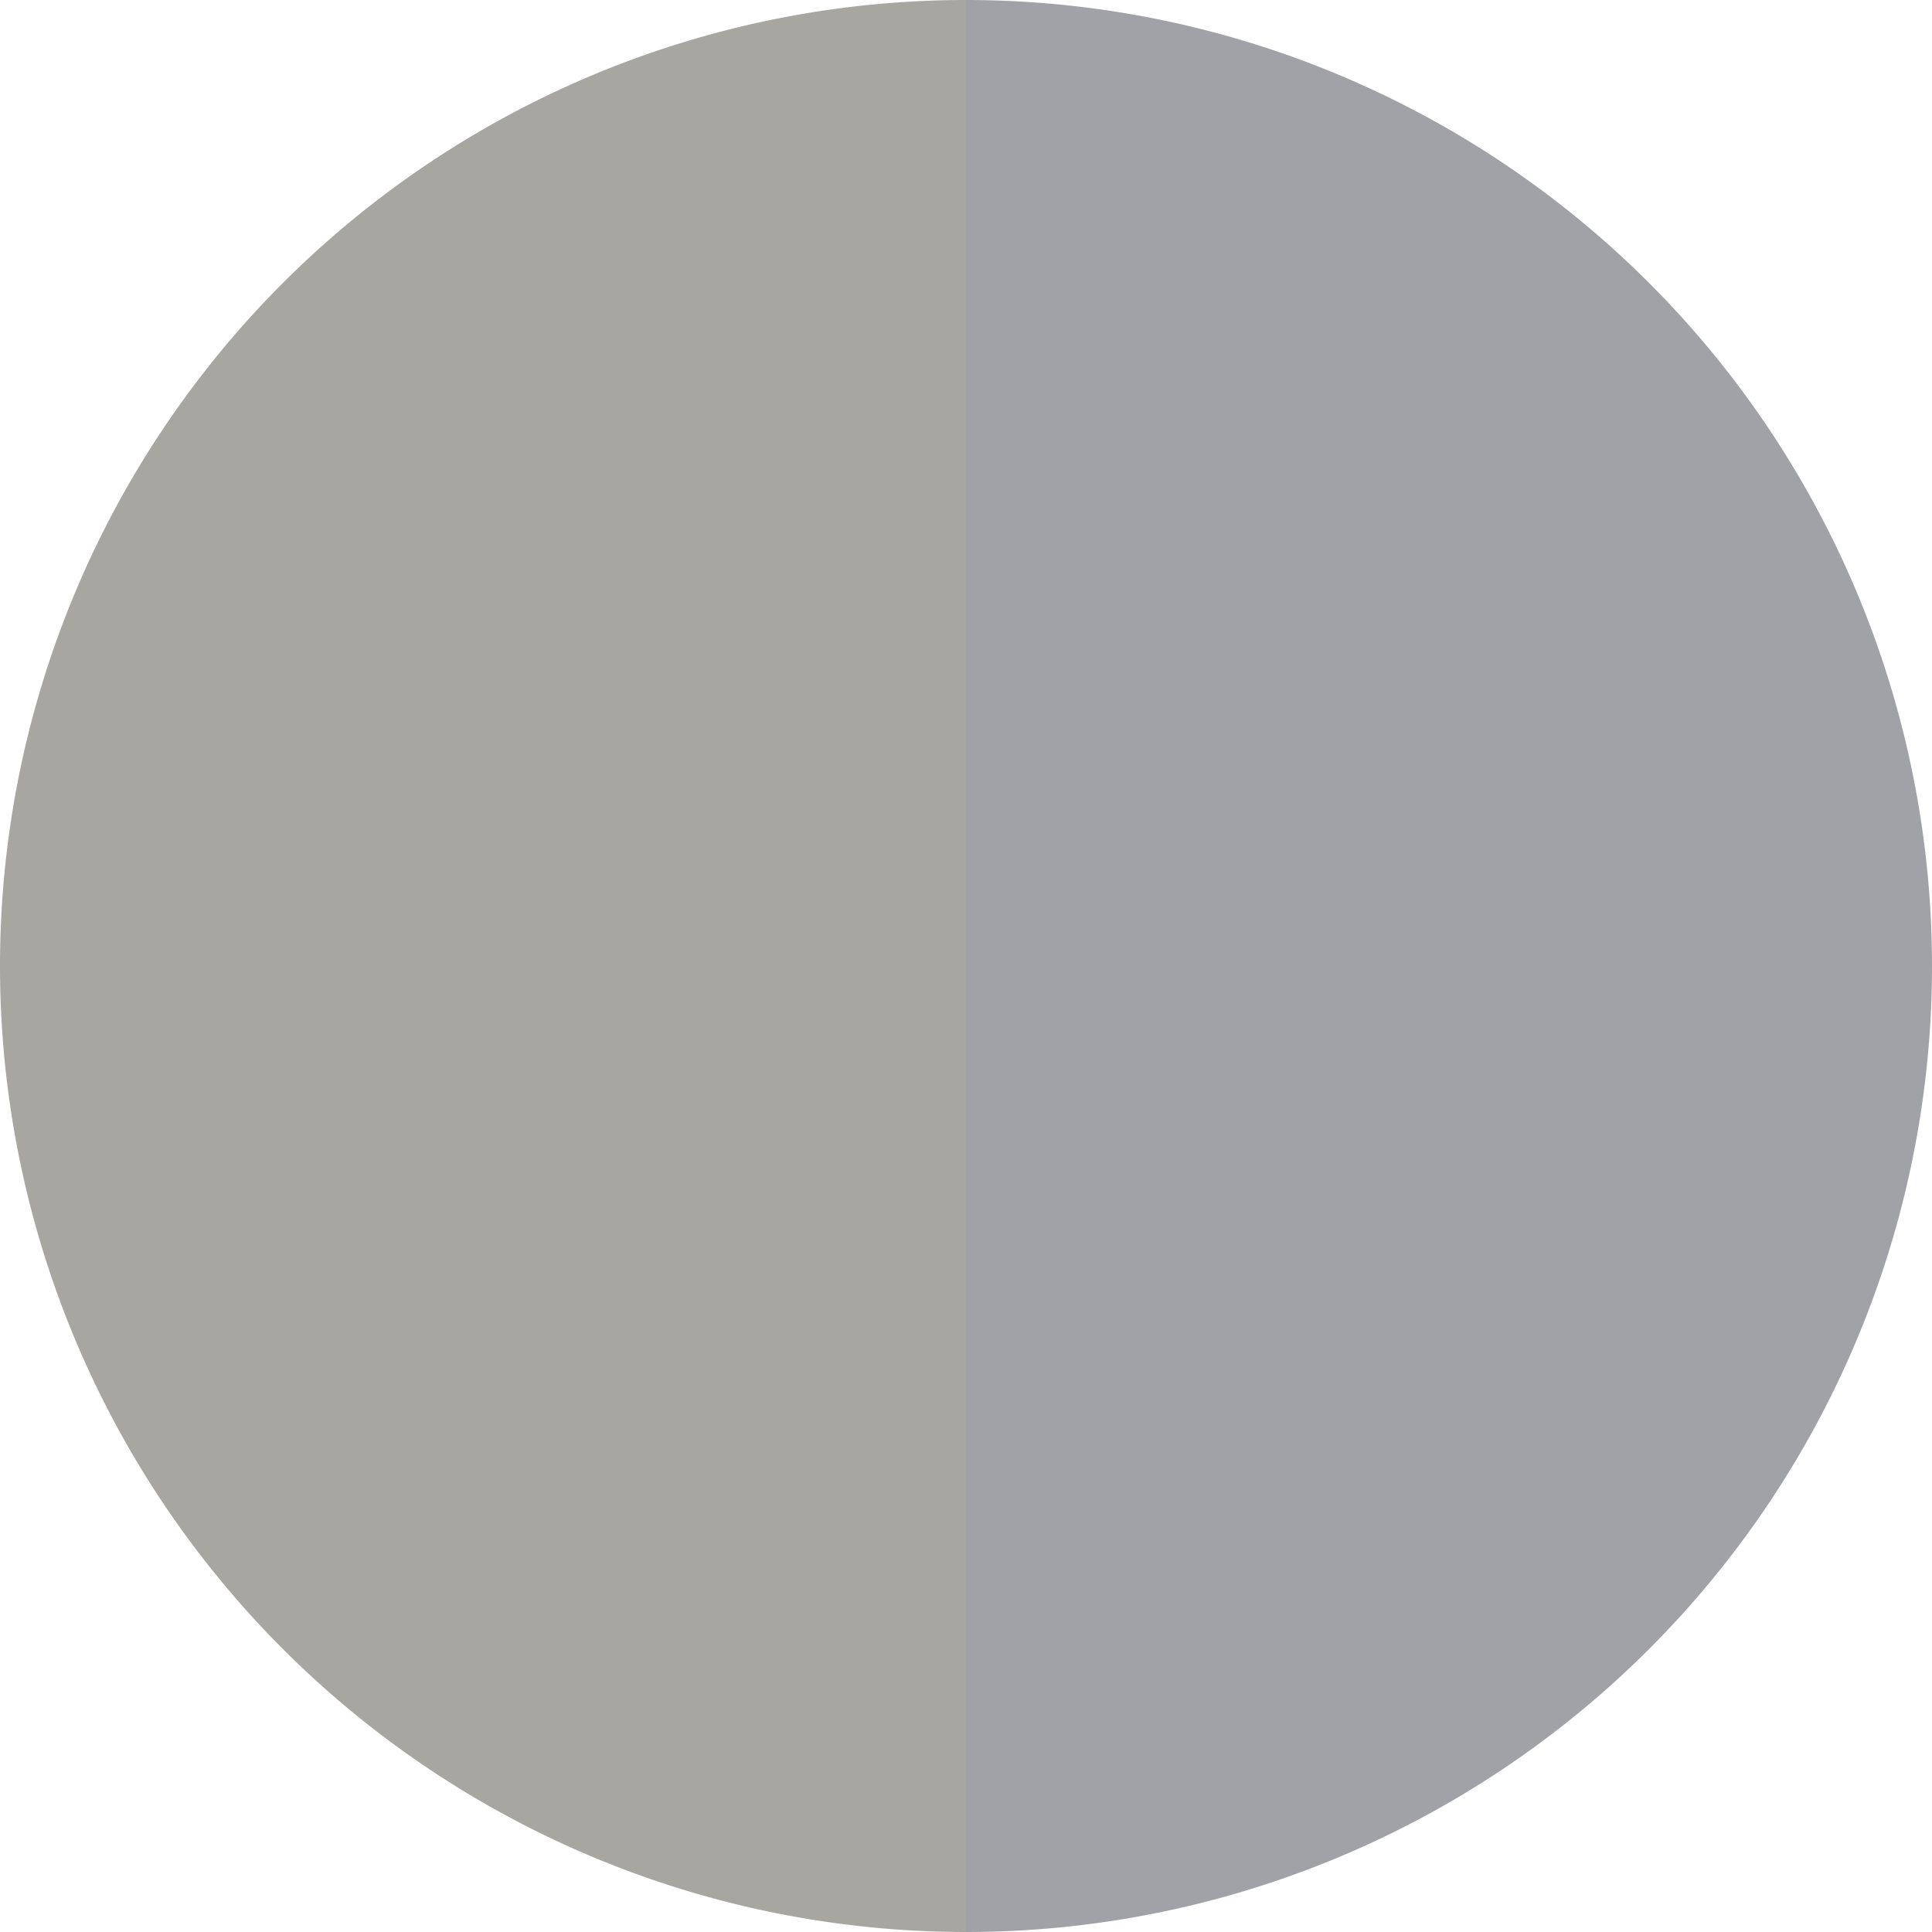
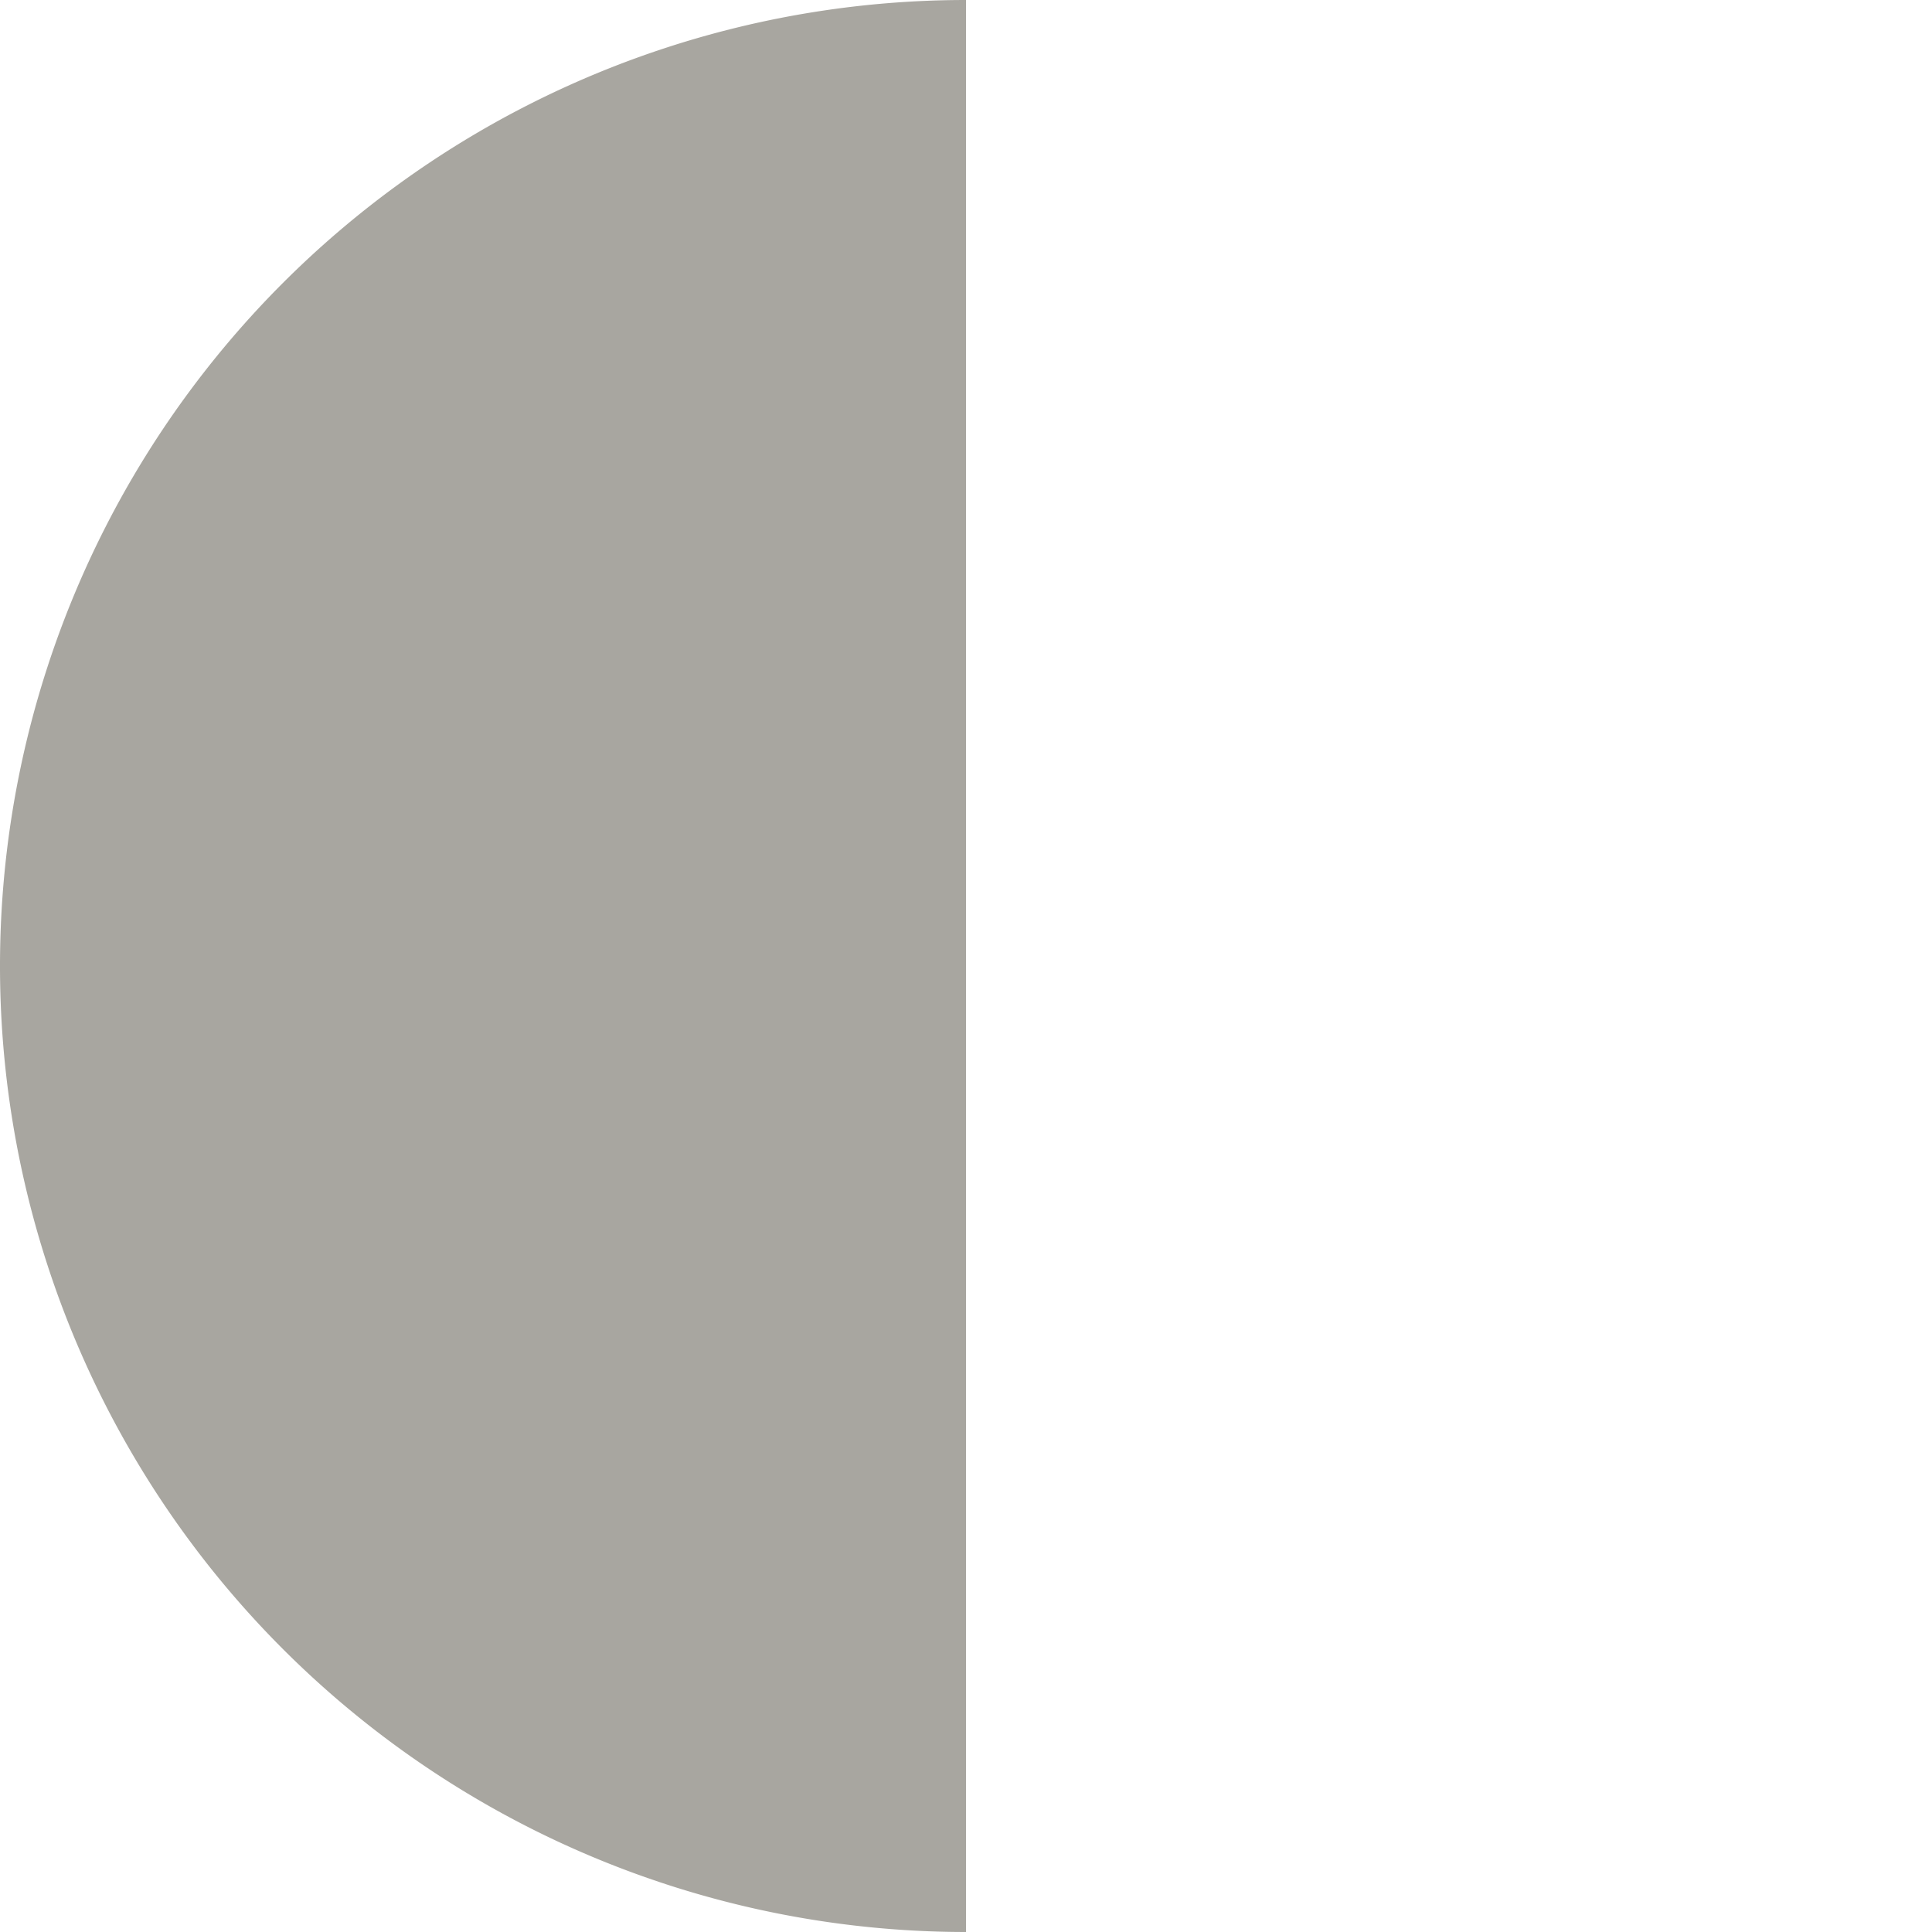
<svg xmlns="http://www.w3.org/2000/svg" width="500" height="500" viewBox="-1 -1 2 2">
-   <path d="M 0 -1               A 1,1 0 0,1 0 1             L 0,0              z" fill="#a0a2a8" />
-   <path d="M 0 1               A 1,1 0 0,1 -0 -1             L 0,0              z" fill="#a8a6a0" />
+   <path d="M 0 1               A 1,1 0 0,1 -0 -1             L 0,0              " fill="#a8a6a0" />
</svg>